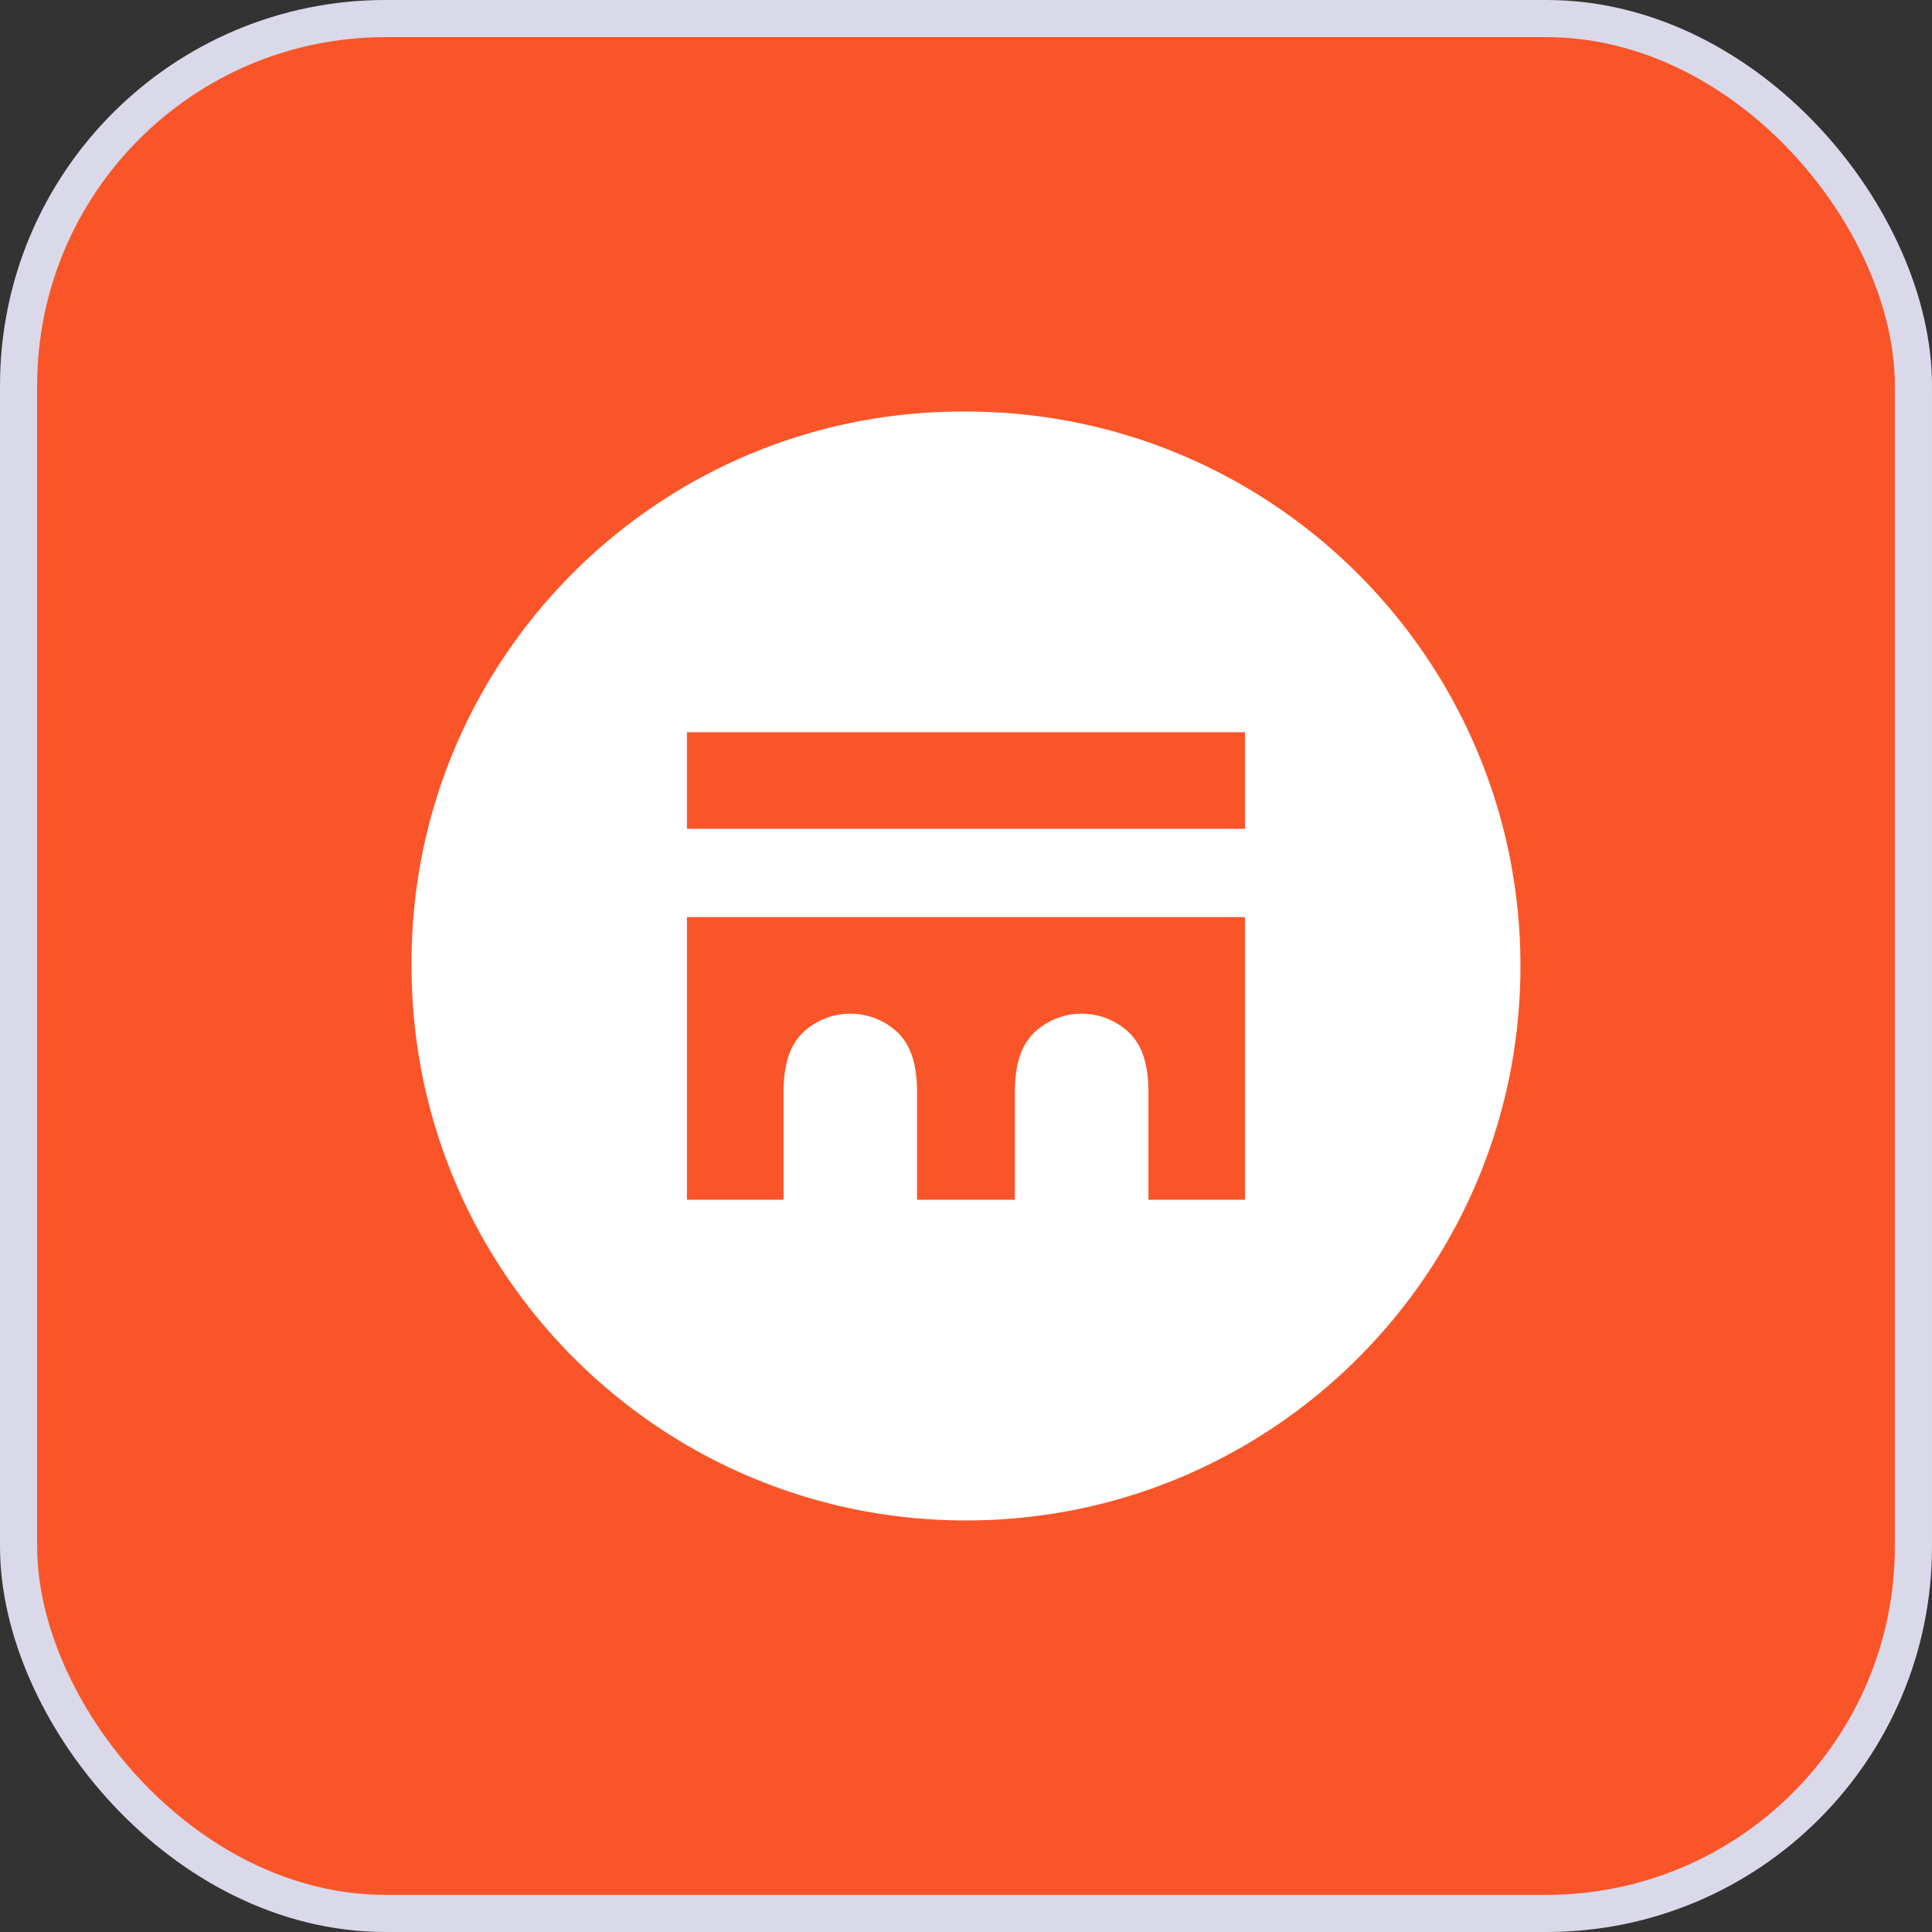
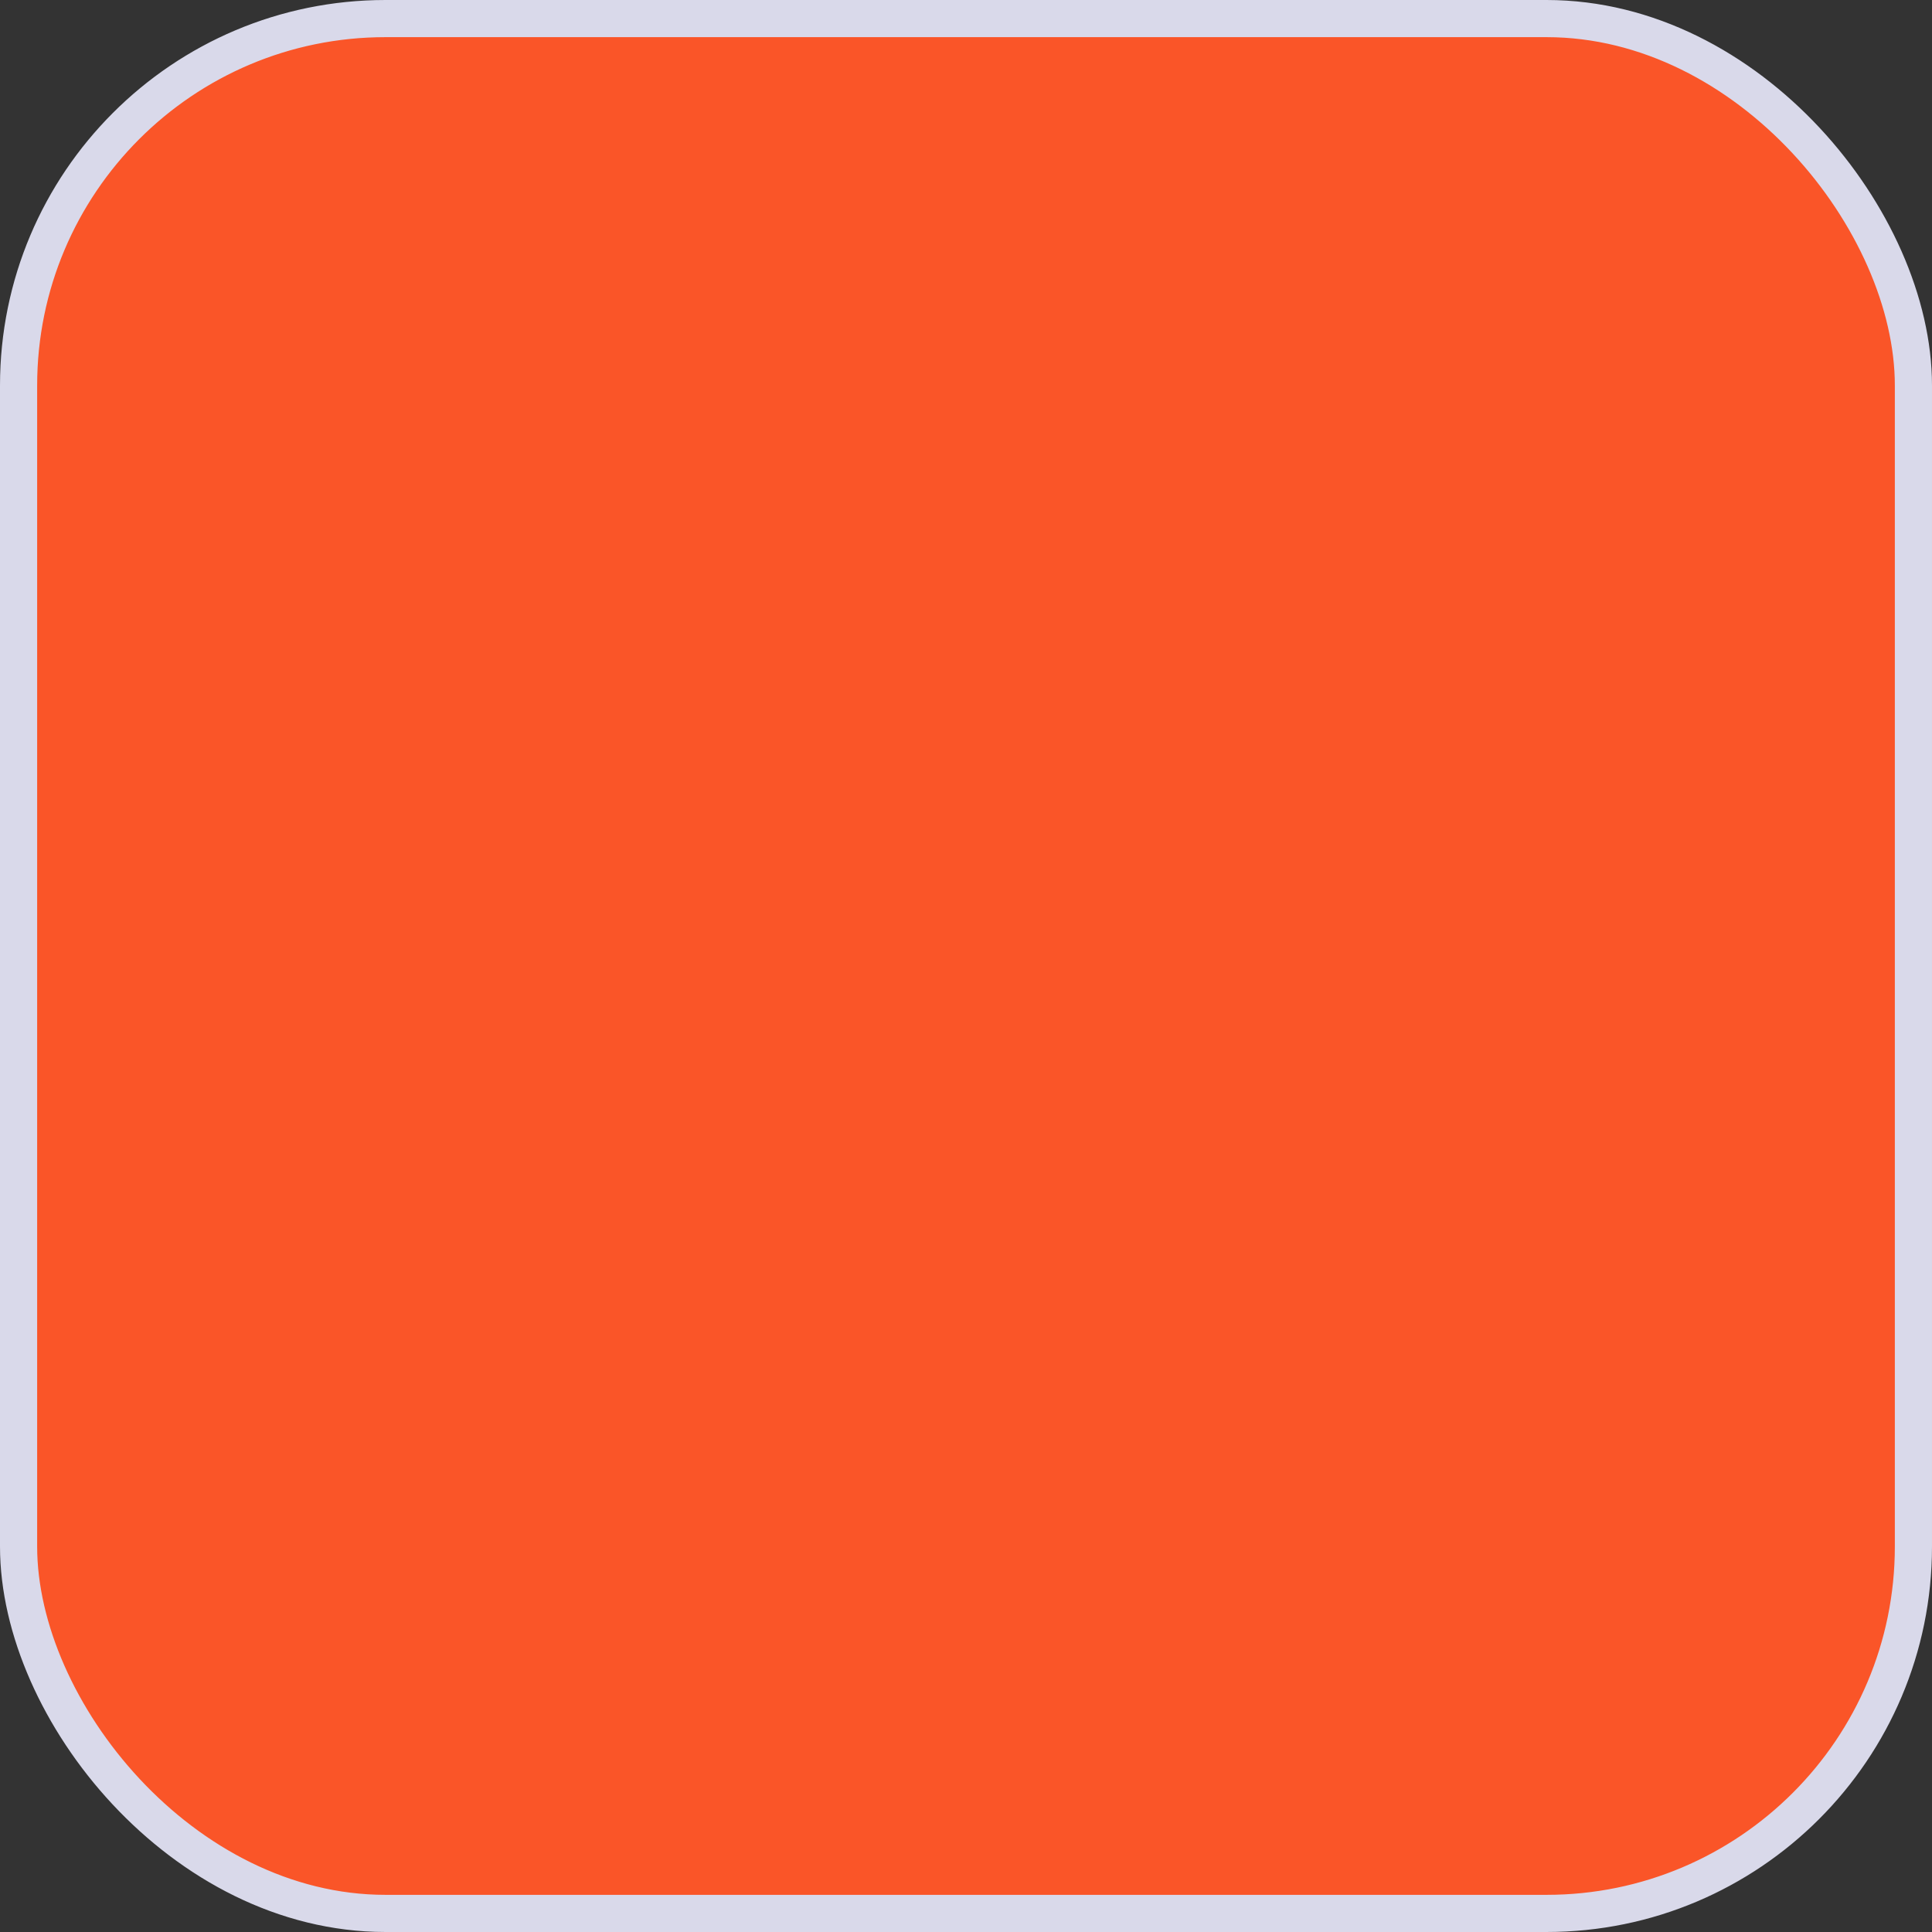
<svg xmlns="http://www.w3.org/2000/svg" width="52" height="52" fill="none">
  <rect width="100%" height="100%" fill="#333333" stroke="none" />
  <rect width="51" height="51" x=".5" y=".5" fill="#FA5528" rx="9.875" />
  <rect width="51" height="51" x=".5" y=".5" stroke="#D9D9EA" rx="9.875" />
-   <path fill="#fff" fill-rule="evenodd" d="M21.09 29.402c0-.803.192-1.283.514-1.604a1.86 1.86 0 0 1 2.567 0c.32.32.512.801.512 1.604v2.889h2.632v-2.889c0-.803.192-1.283.515-1.604a1.858 1.858 0 0 1 2.566 0c.322.32.514.801.514 1.604v2.889h2.599v-7.607h-15.02v7.607h2.601v-2.889Zm-2.6-7.093h15.019v-2.6h-15.02v2.6ZM26 11.077c8.24 0 14.923 6.681 14.923 14.923S34.241 40.923 26 40.923c-8.243 0-14.923-6.681-14.923-14.923-.05-8.192 6.552-14.874 14.744-14.923H26Z" clip-rule="evenodd" />
</svg>